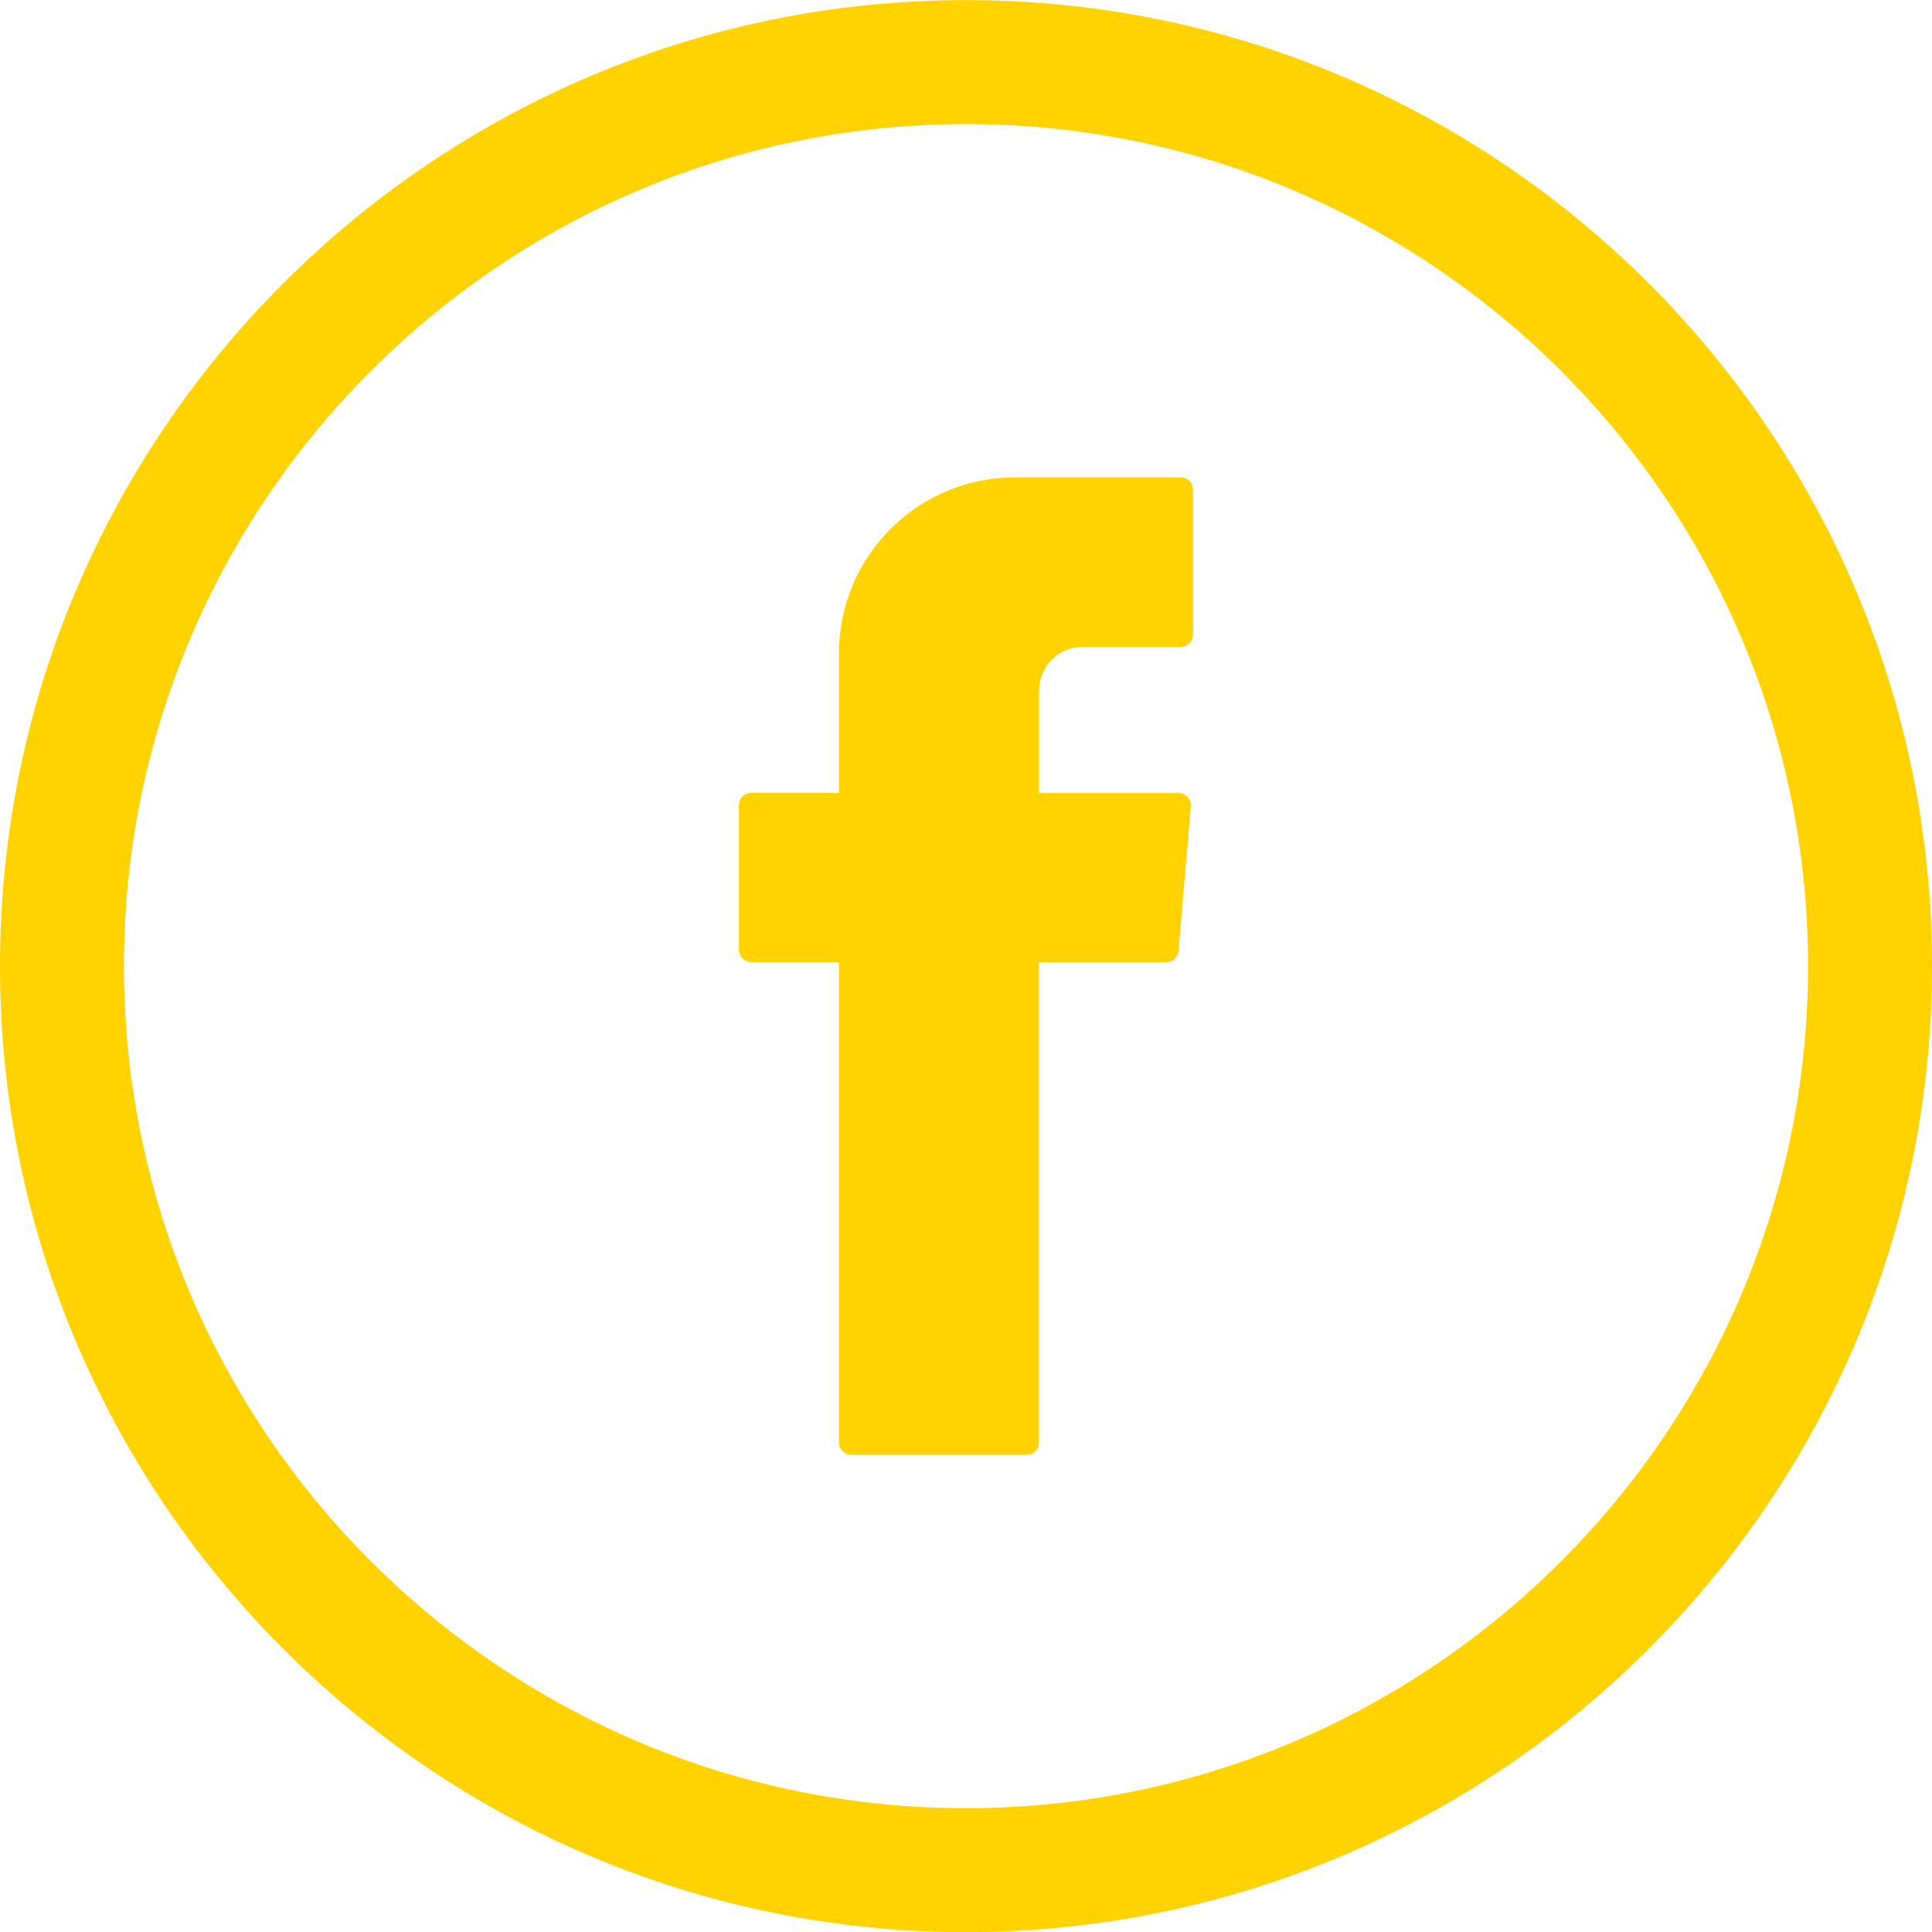
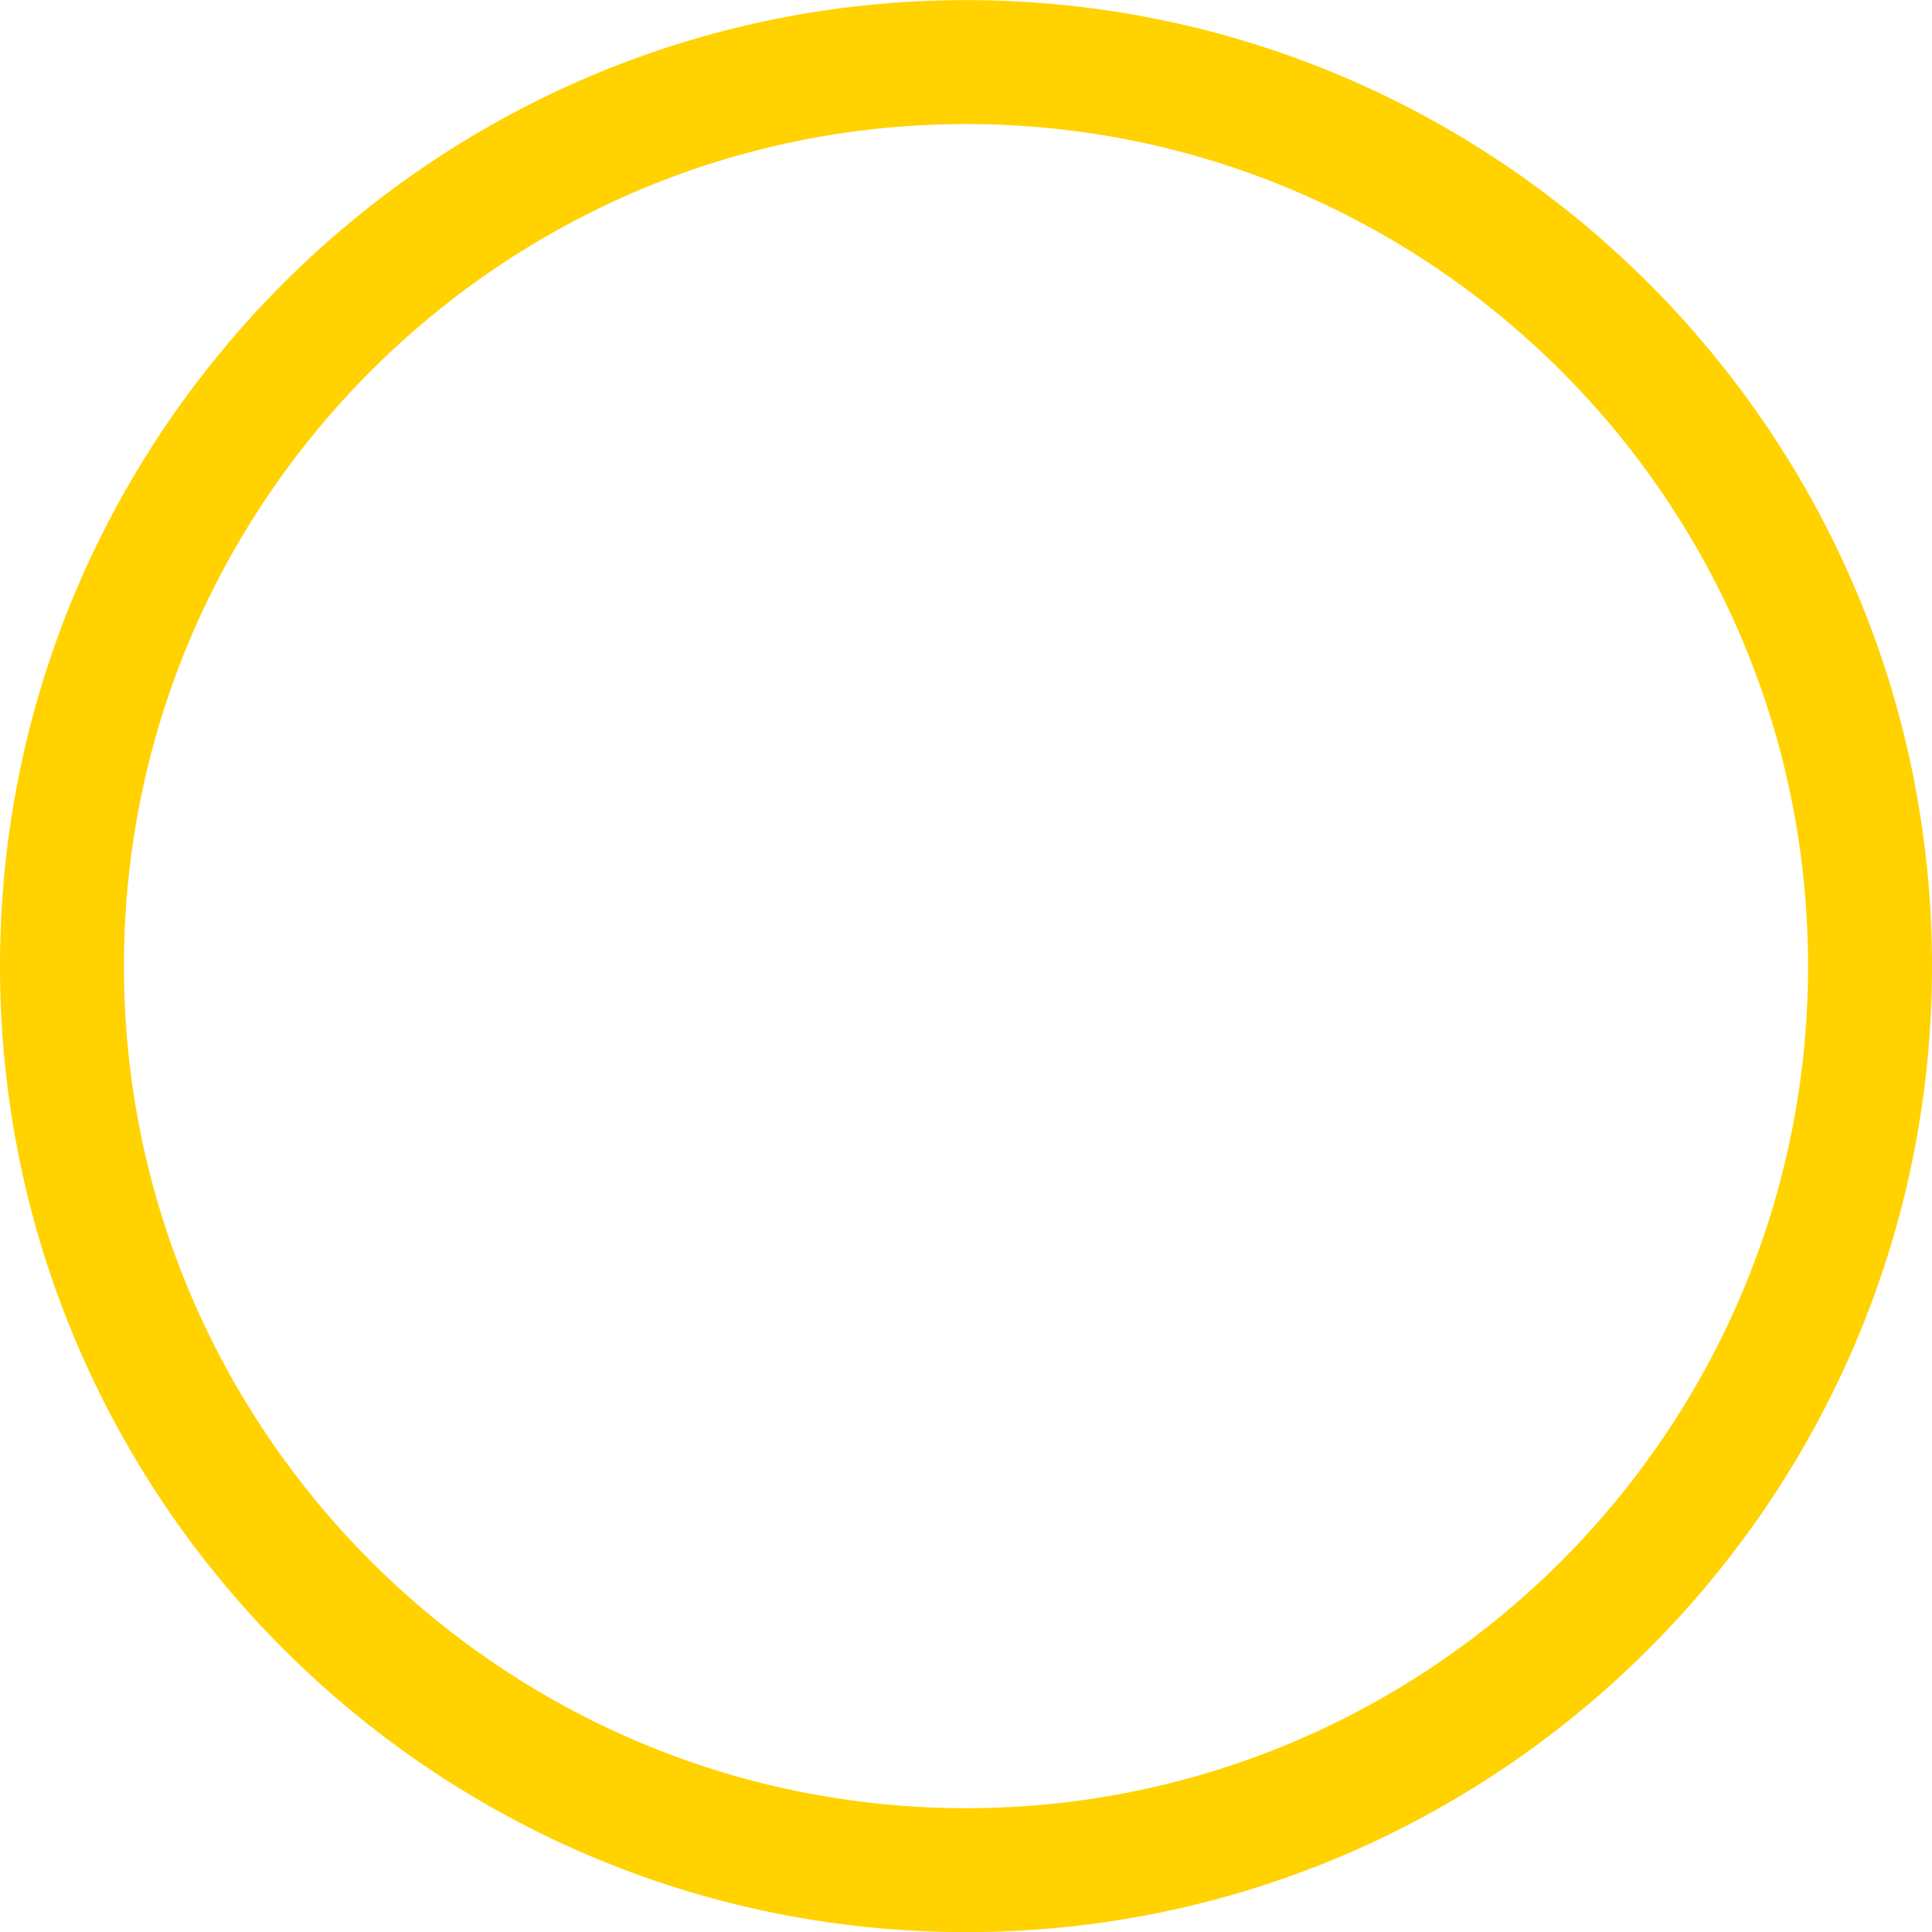
<svg xmlns="http://www.w3.org/2000/svg" version="1.1" x="0px" y="0px" viewBox="0 0 162.28 162.29" style="enable-background:new 0 0 162.28 162.29;" xml:space="preserve">
  <style type="text/css"> .st0{fill-rule:evenodd;clip-rule:evenodd;fill:#FFD200;} .st1{fill:#FFD200;} </style>
  <g id="Background"> </g>
  <g id="Objects">
    <g>
      <g>
        <g>
-           <path class="st0" d="M70.47,81.47v39.7c0,0.57,0.46,1.03,1.03,1.03h14.74c0.57,0,1.03-0.46,1.03-1.03V80.83h10.69 c0.54,0,0.98-0.41,1.03-0.95l1.03-12.15c0.05-0.6-0.42-1.12-1.03-1.12H87.28v-8.62c0-2.02,1.64-3.66,3.66-3.66h8.24 c0.57,0,1.03-0.46,1.03-1.03V41.13c0-0.57-0.46-1.03-1.03-1.03H85.26c-8.17,0-14.79,6.62-14.79,14.79V66.6H63.1 c-0.57,0-1.03,0.46-1.03,1.03v12.15c0,0.57,0.46,1.03,1.03,1.03h7.37V81.47z" />
-         </g>
+           </g>
        <path class="st1" d="M81.14,0.01C36.4,0.01,0,36.41,0,81.15c0,44.74,36.4,81.14,81.14,81.14c44.74,0,81.14-36.4,81.14-81.14 C162.28,36.41,125.88,0.01,81.14,0.01z M151.87,81.15c0,39-31.73,70.73-70.73,70.73c-39,0-70.73-31.73-70.73-70.73 c0-39,31.73-70.73,70.73-70.73C120.14,10.42,151.87,42.15,151.87,81.15z" />
      </g>
    </g>
  </g>
  <g id="Designed_by_Freepik"> </g>
</svg>